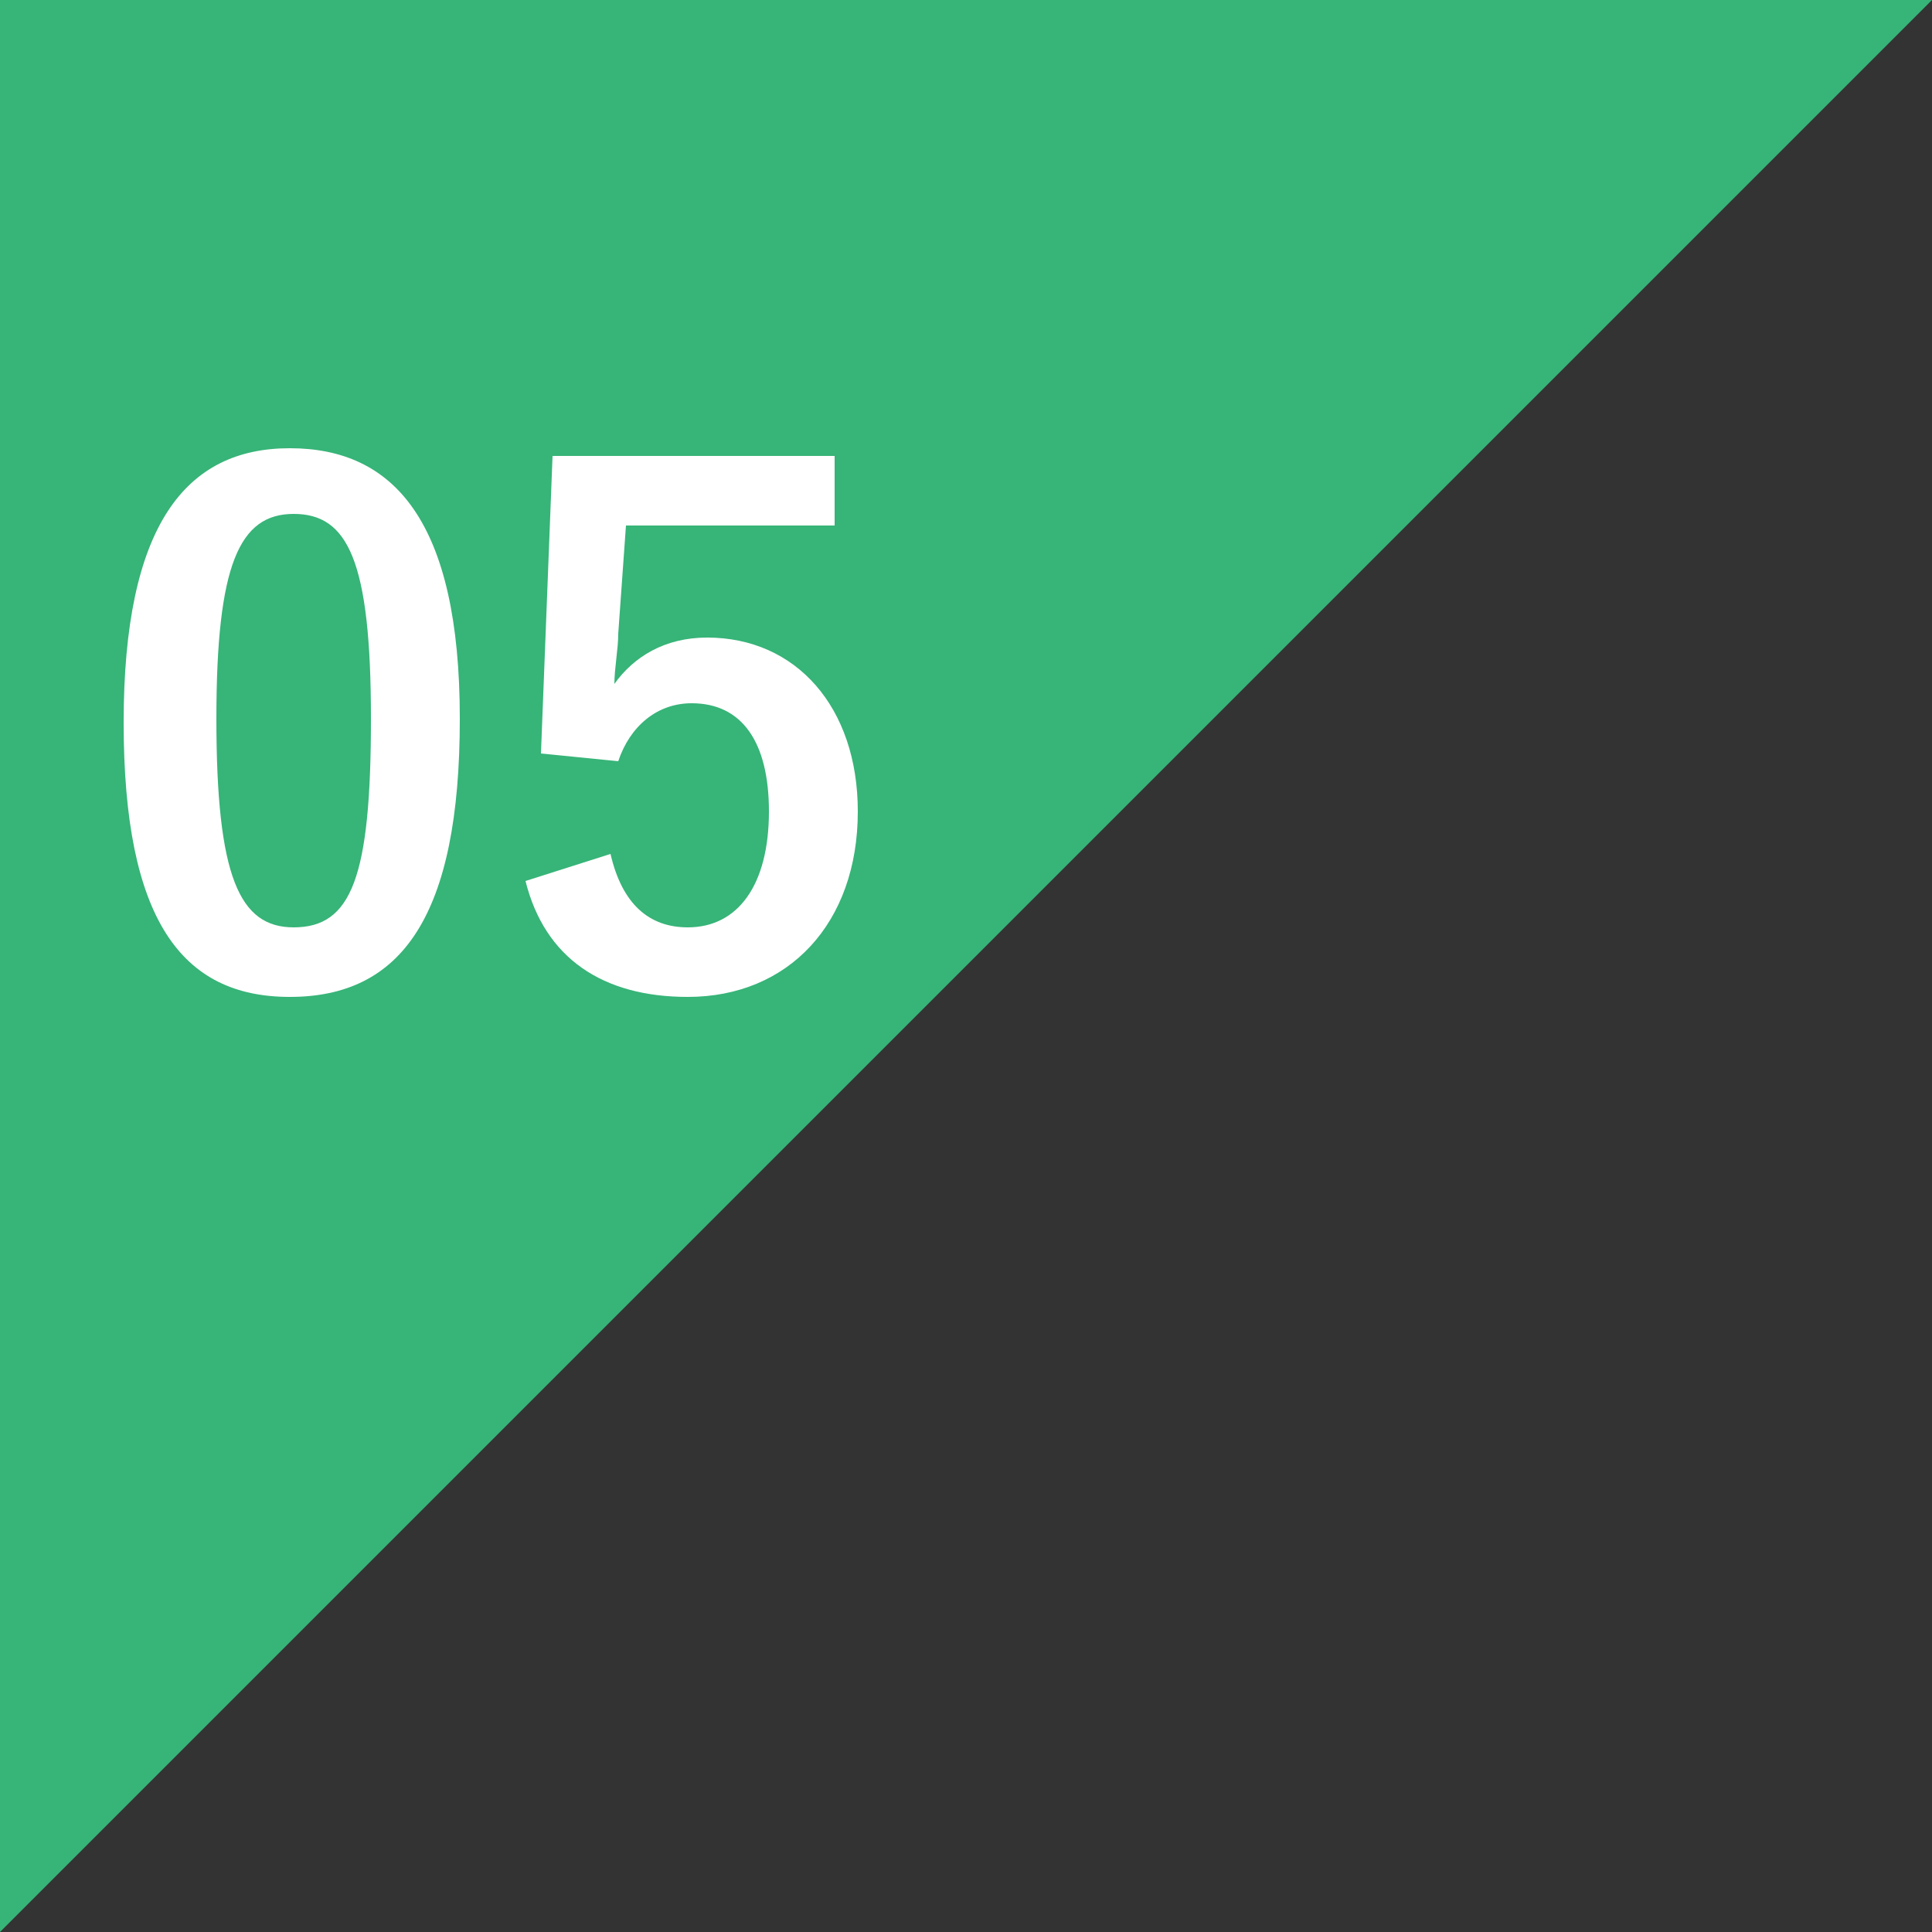
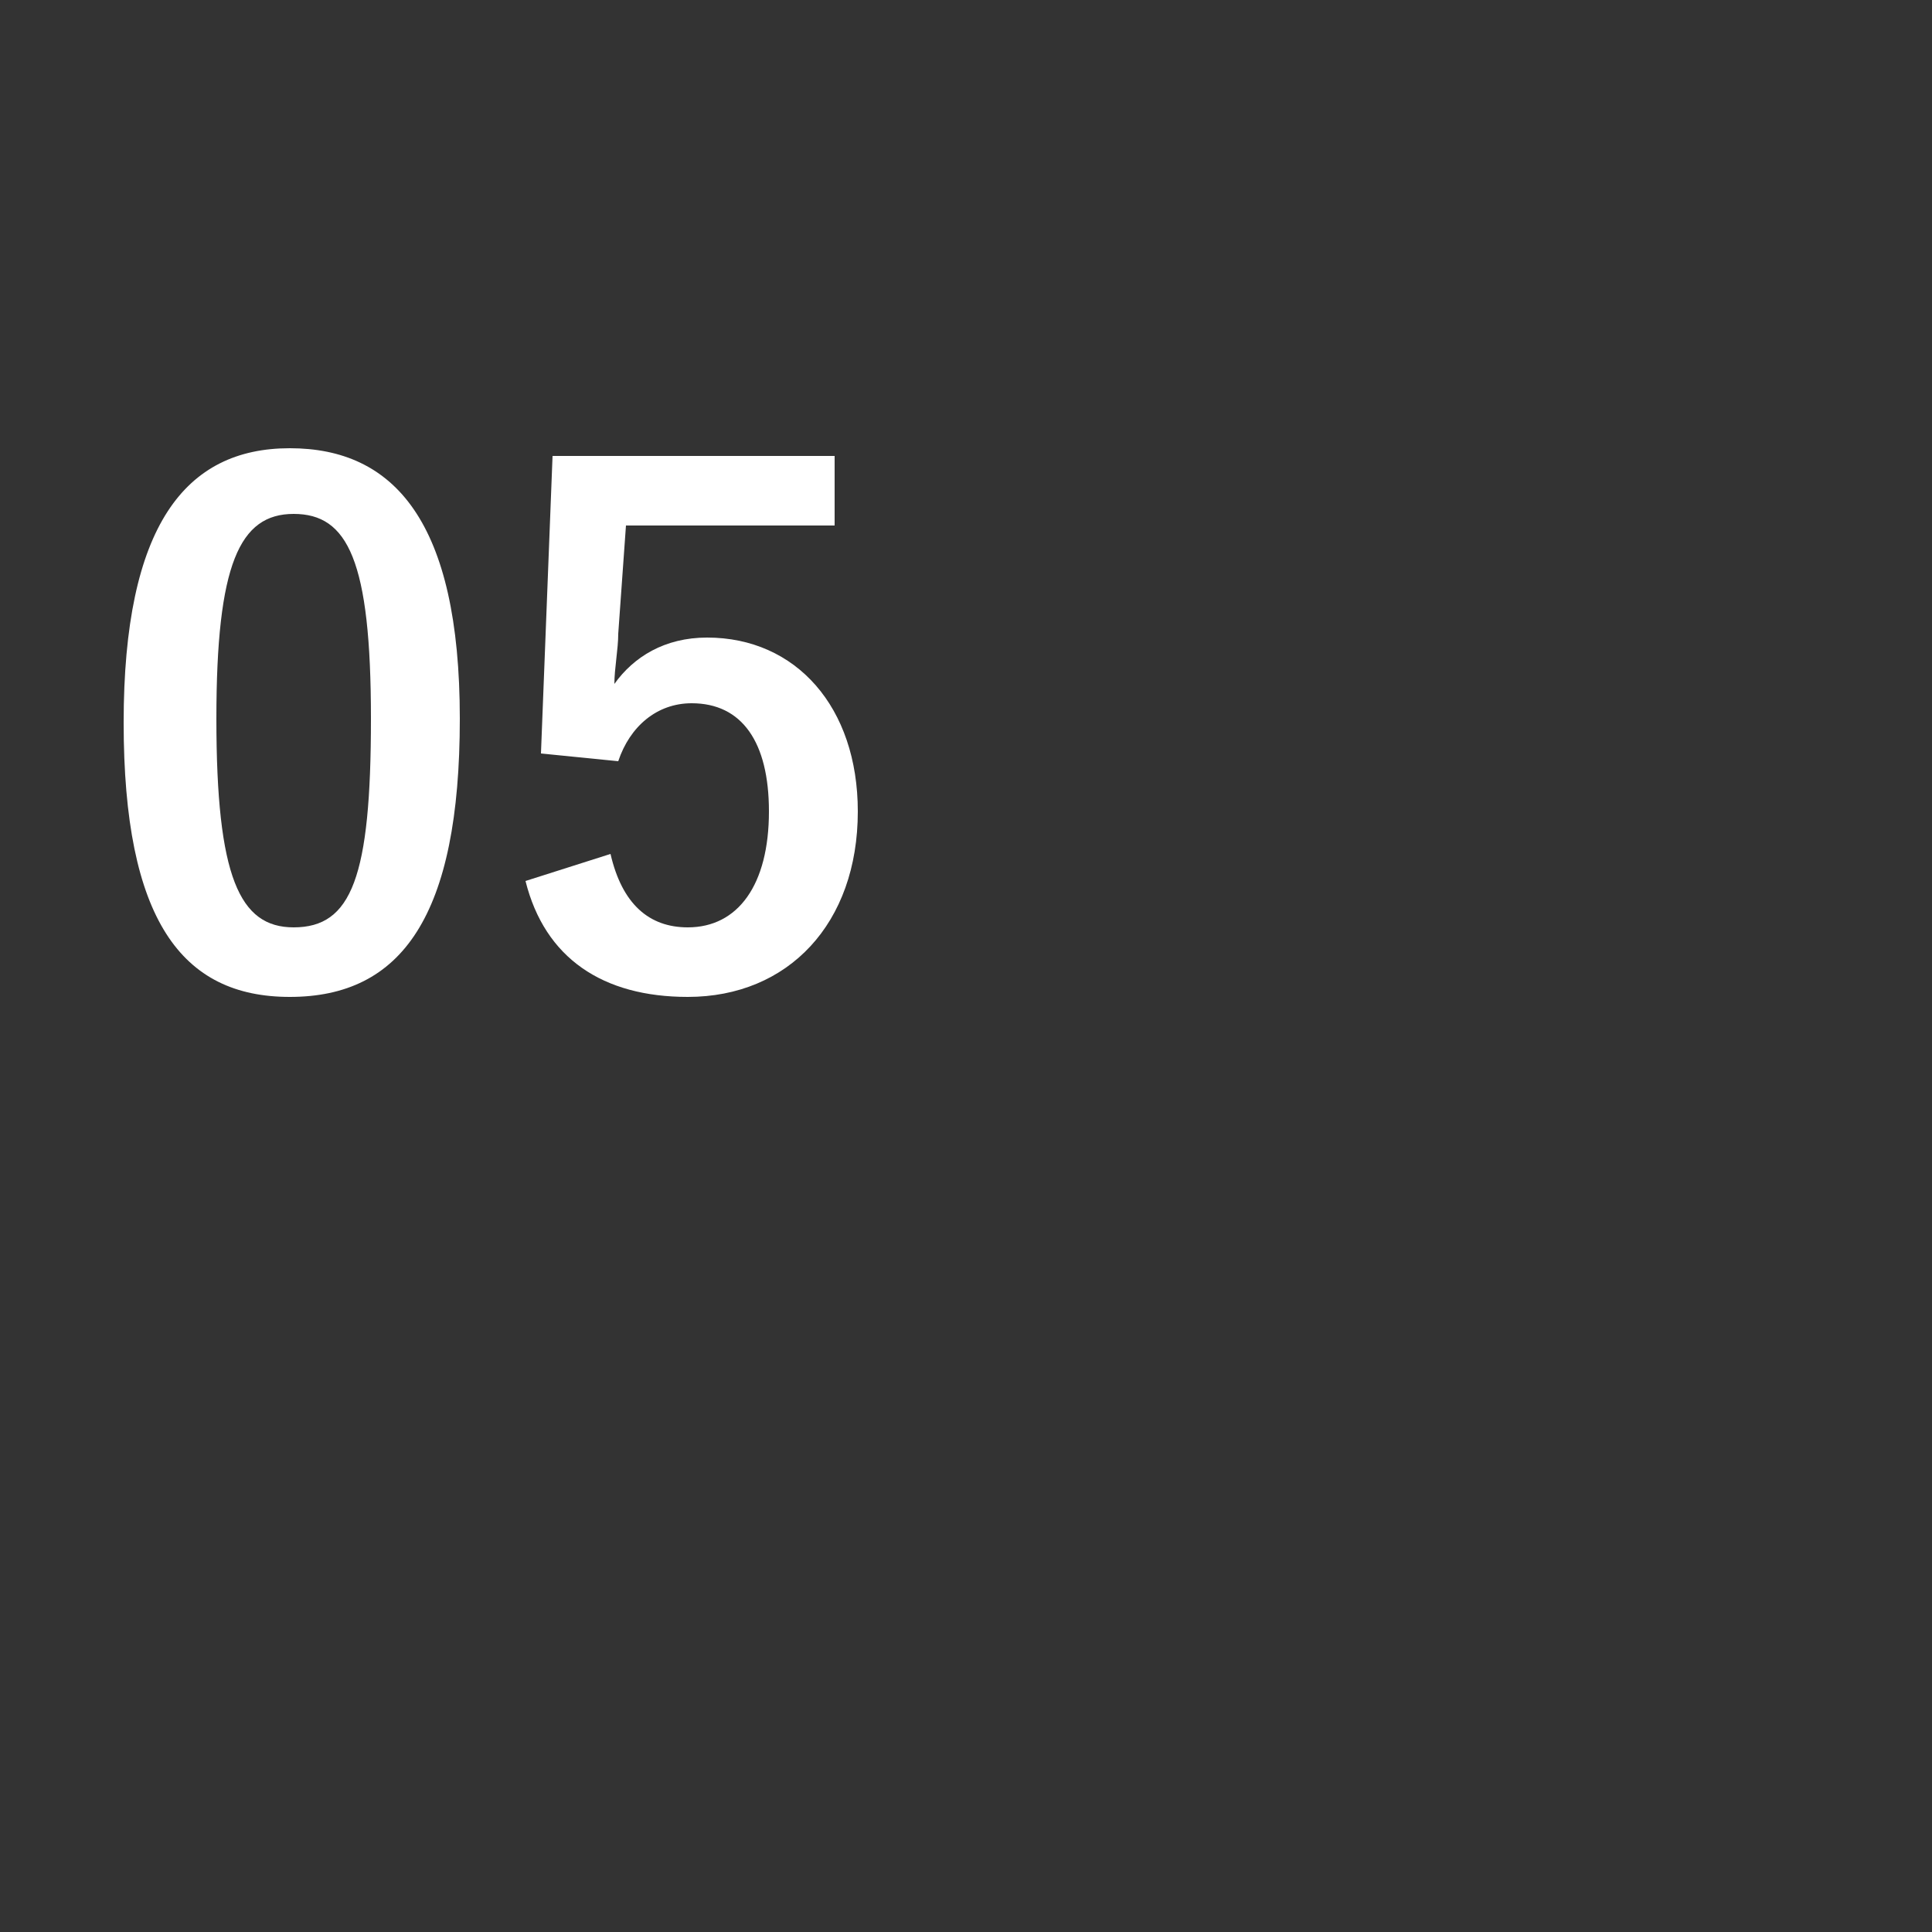
<svg xmlns="http://www.w3.org/2000/svg" version="1.1" x="0px" y="0px" viewBox="0 0 50 50" style="enable-background:new 0 0 50 50;" xml:space="preserve">
  <rect x="0" y="0" width="50" height="50" fill="#333333" stroke="none" />
  <style type="text/css">
	.st0{fill:#37B478;}
	.st1{fill:#FFFFFF;}
</style>
  <g id="レイヤー_1">
    <g id="レイヤー_1_00000124132230781894518820000014679605353020221843_">
      <g id="レイヤー_1_00000091722278541610407890000005703815154120870812_">
		</g>
    </g>
  </g>
  <g id="レイヤー_2">
    <g>
-       <polygon class="st0" points="0,50 0,0 50,0   " />
      <g>
        <path class="st1" d="M11.9,18.6c0,5.1-1.5,7.2-4.4,7.2c-2.8,0-4.3-2-4.3-7.1c0-5.1,1.6-7.1,4.3-7.1S11.9,13.5,11.9,18.6z      M5.6,18.6c0,4.1,0.6,5.4,2,5.4c1.5,0,2-1.3,2-5.4c0-4.1-0.6-5.3-2-5.3C6.2,13.3,5.6,14.6,5.6,18.6z" />
        <path class="st1" d="M21.6,13.6h-5.4L16,16.4c0,0.4-0.1,0.9-0.1,1.3c0.5-0.7,1.3-1.2,2.4-1.2c2.3,0,3.9,1.8,3.9,4.5     c0,2.9-1.8,4.8-4.4,4.8c-2.2,0-3.7-1-4.2-3l2.2-0.7c0.3,1.3,1,1.9,2,1.9c1.3,0,2.1-1.1,2.1-3c0-1.8-0.7-2.8-2-2.8     c-0.9,0-1.6,0.6-1.9,1.5L14,19.5l0.3-7.7h7.3V13.6z" />
      </g>
    </g>
  </g>
</svg>